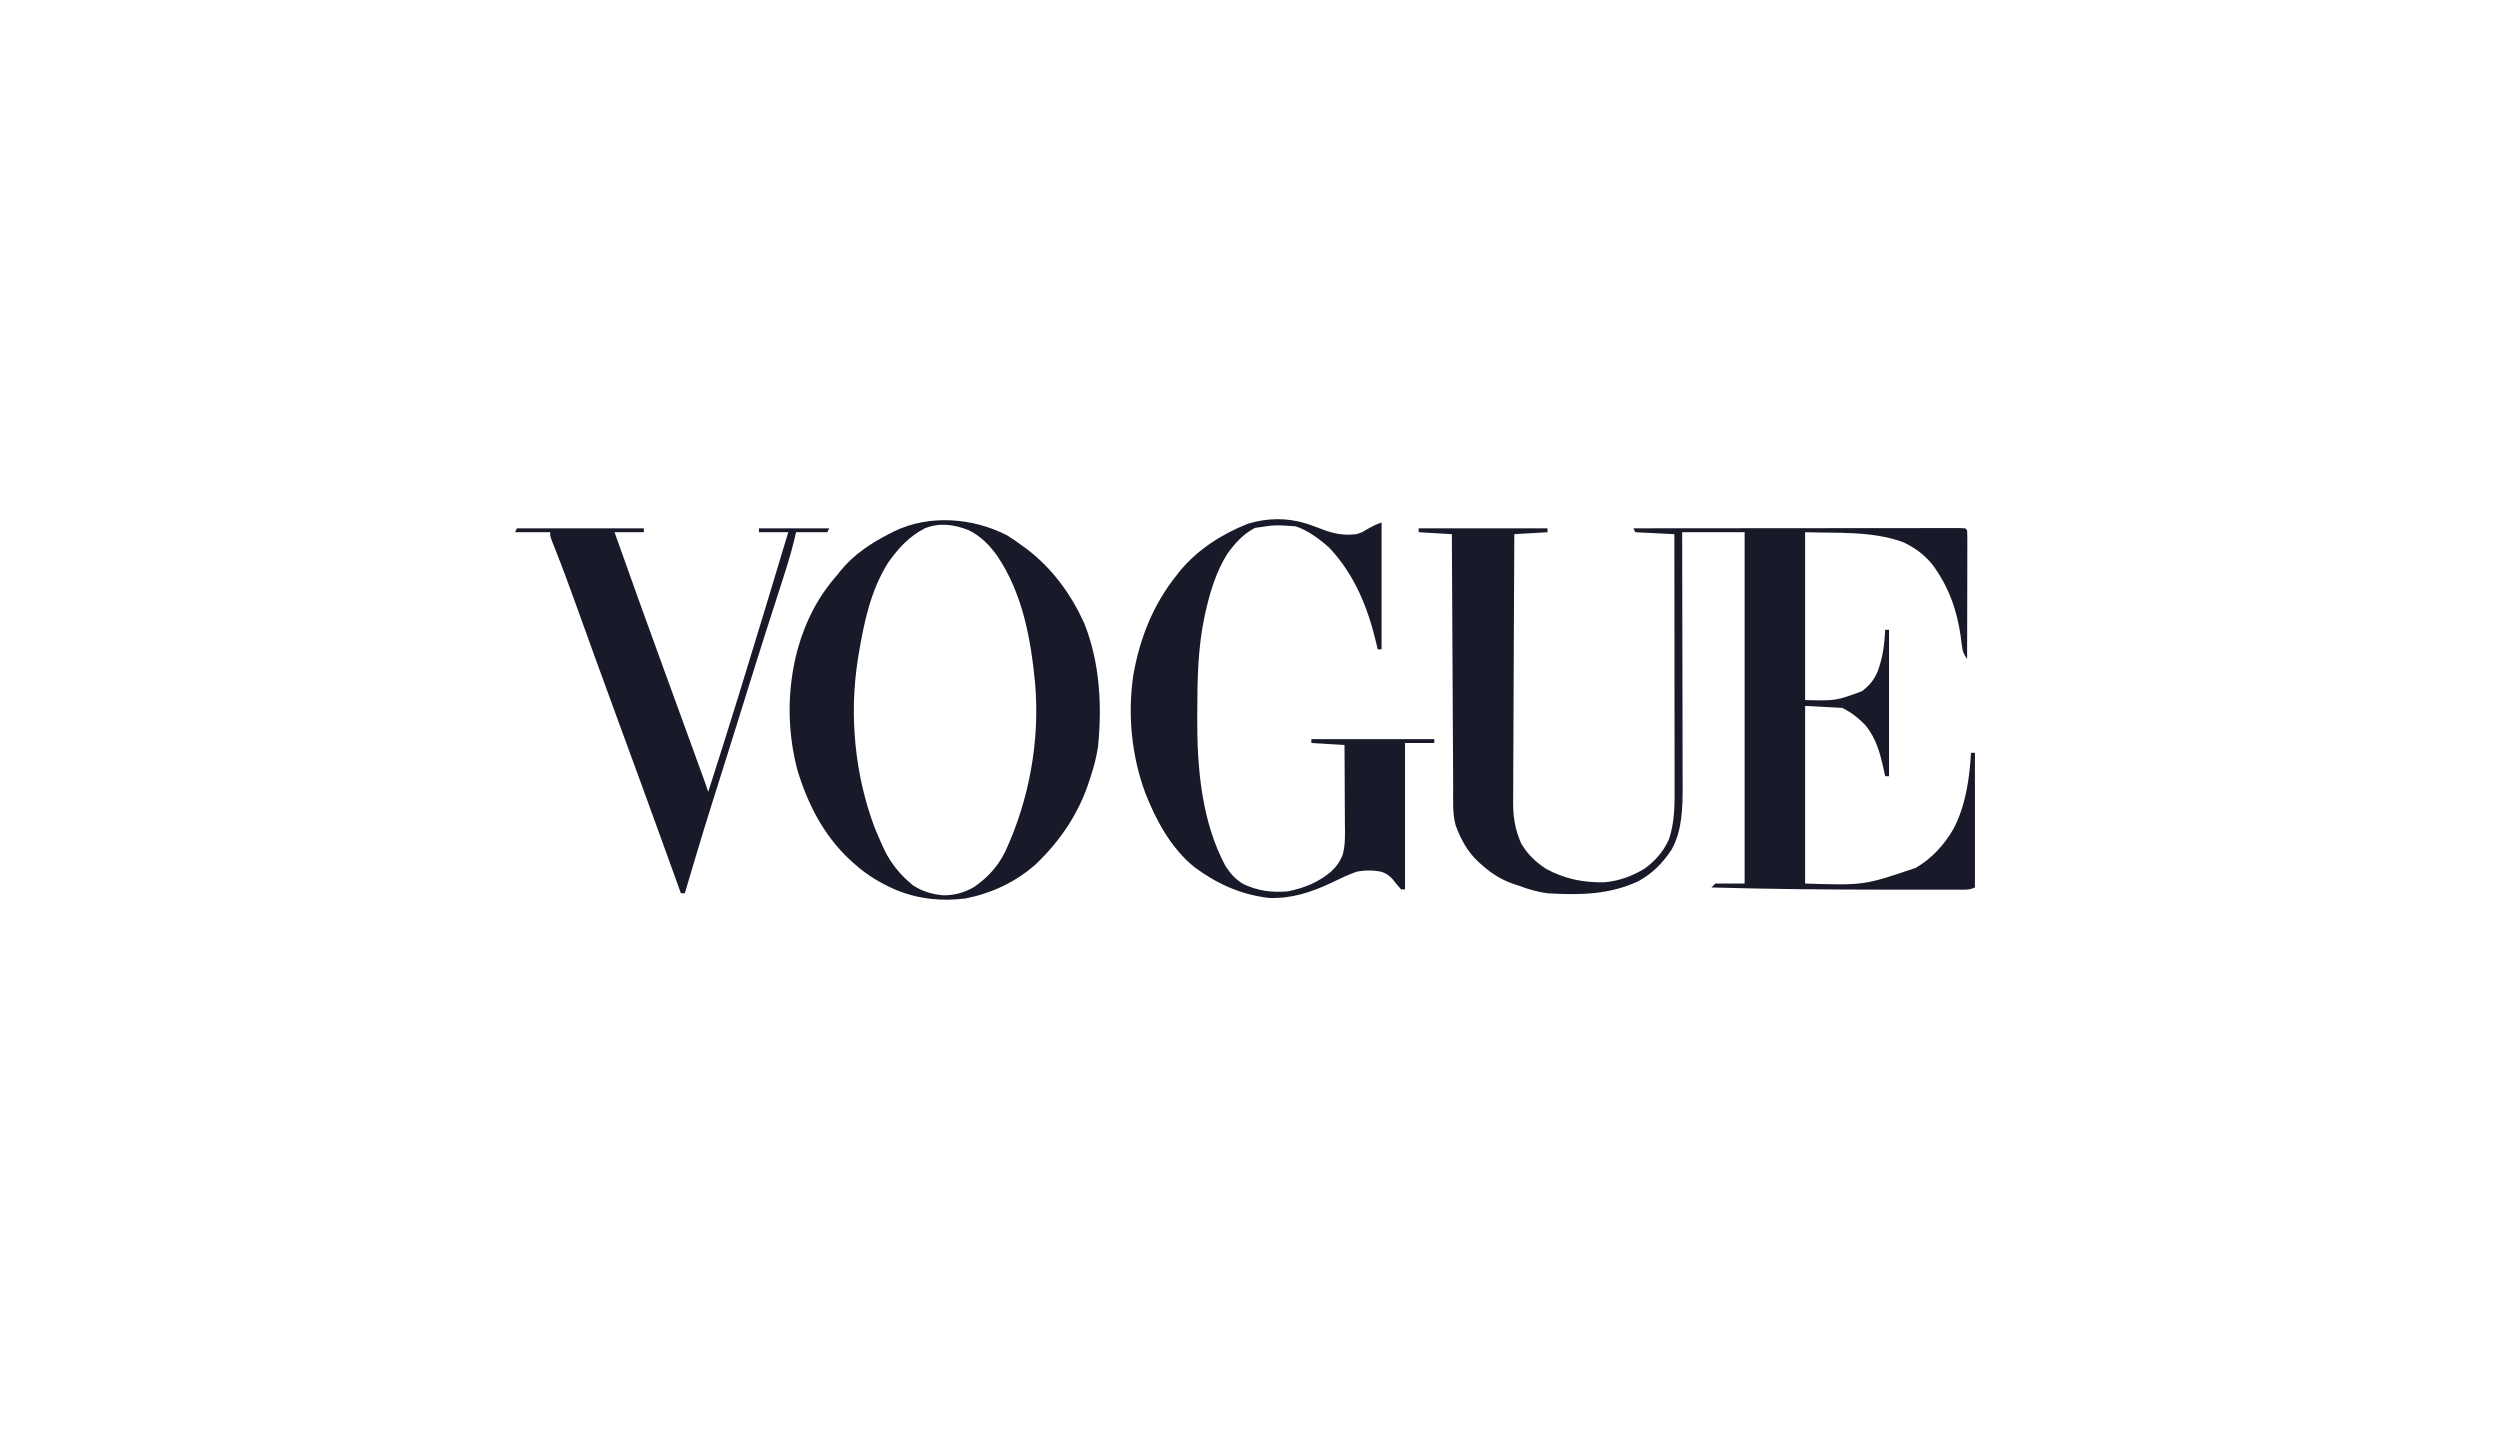
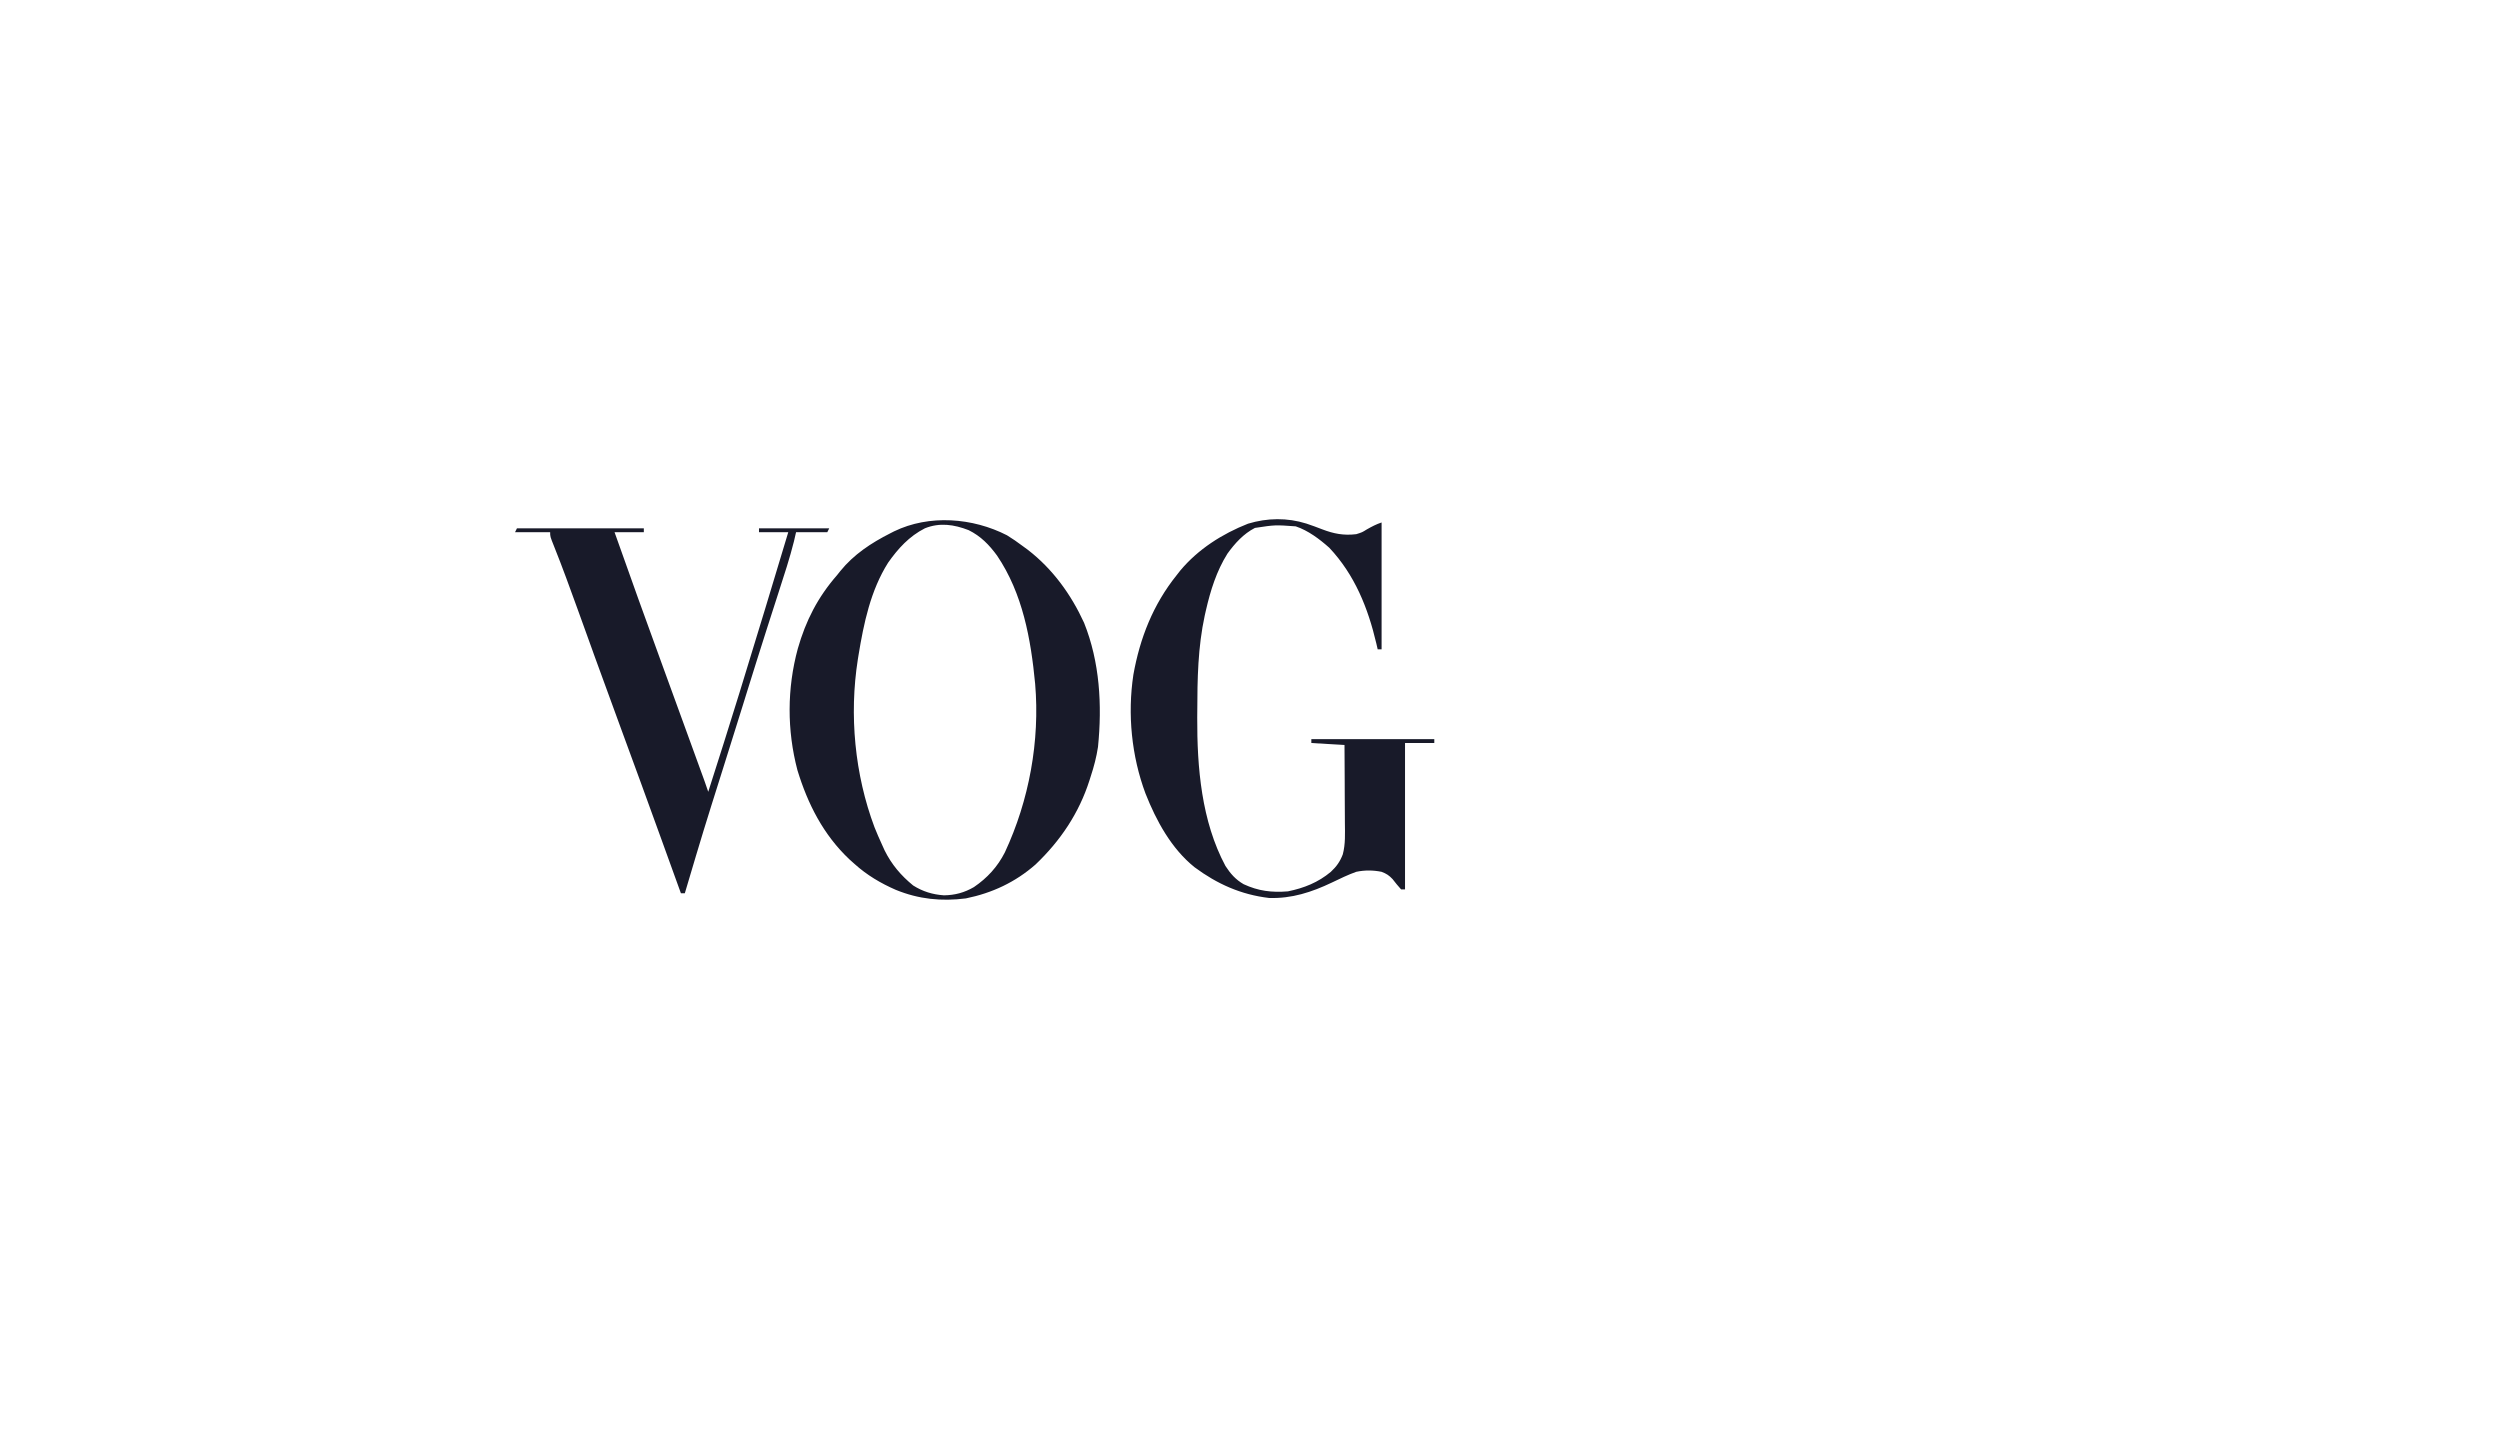
<svg xmlns="http://www.w3.org/2000/svg" width="270" height="157" viewBox="0 0 270 157" fill="none">
-   <path d="M153.216 57.058H167.13V57.48L163.546 57.691C163.522 61.743 163.503 65.794 163.49 69.846C163.485 71.726 163.48 73.607 163.466 75.49C163.456 77.13 163.448 78.77 163.448 80.41C163.445 81.279 163.443 82.148 163.435 83.014C163.427 83.833 163.424 84.652 163.427 85.47C163.427 85.769 163.424 86.07 163.419 86.368C163.398 88.106 163.577 89.49 164.288 91.085C164.961 92.255 165.878 93.127 167.005 93.853C169.021 94.933 171.025 95.338 173.302 95.285C174.892 95.137 176.268 94.627 177.628 93.803C178.753 92.99 179.627 91.986 180.211 90.724C180.913 88.761 180.86 86.741 180.855 84.683V83.799C180.855 83.001 180.853 82.206 180.853 81.408C180.85 80.574 180.85 79.739 180.85 78.905C180.85 77.328 180.847 75.749 180.845 74.172C180.845 72.373 180.842 70.575 180.842 68.779C180.839 65.081 180.834 61.386 180.831 57.691L176.614 57.48L176.405 57.058C181.072 57.052 185.741 57.05 190.411 57.047C192.576 57.047 194.745 57.044 196.913 57.042C198.801 57.039 200.69 57.039 202.578 57.039C203.579 57.039 204.577 57.036 205.578 57.036C206.521 57.034 207.461 57.034 208.402 57.034C208.748 57.034 209.094 57.034 209.44 57.034C209.91 57.031 210.382 57.031 210.853 57.034L211.653 57.031L212.239 57.058L212.448 57.269C212.469 57.702 212.474 58.135 212.472 58.571V58.98C212.472 59.432 212.472 59.884 212.469 60.333V61.267C212.466 62.089 212.466 62.91 212.464 63.732C212.461 64.572 212.461 65.409 212.458 66.246C212.456 67.891 212.453 69.537 212.448 71.182C212.049 70.583 211.967 70.39 211.885 69.714L211.819 69.22L211.751 68.692C211.336 65.831 210.454 63.378 208.742 61.025C207.836 59.9 206.801 59.144 205.494 58.534C202.113 57.33 198.503 57.594 194.953 57.48V75.609C198.281 75.685 198.281 75.685 201.107 74.645C201.931 73.992 202.369 73.475 202.784 72.524C203.331 71.032 203.539 69.603 203.595 68.021H204.017V83.83H203.595L203.455 83.165C203.061 81.393 202.652 79.792 201.487 78.347C200.703 77.539 199.969 76.956 198.957 76.451L194.953 76.24V95.422C201.302 95.628 201.302 95.628 206.912 93.724C208.676 92.673 209.941 91.289 210.974 89.522C212.305 86.978 212.696 84.137 212.87 81.3H213.293V95.845C212.67 96.156 212.041 96.085 211.362 96.082L210.887 96.085C210.364 96.085 209.841 96.085 209.318 96.082C208.951 96.082 208.581 96.085 208.214 96.085C207.224 96.085 206.236 96.085 205.248 96.082C204.638 96.082 204.028 96.082 203.421 96.082C197.222 96.08 191.031 96.024 184.835 95.845L185.258 95.422H188.419V57.48H181.674C181.685 61.304 181.69 65.129 181.695 68.953C181.698 70.728 181.7 72.505 181.706 74.28C181.711 75.831 181.711 77.378 181.714 78.928C181.714 79.747 181.716 80.566 181.719 81.385C181.721 82.159 181.721 82.932 181.721 83.706C181.721 84.121 181.724 84.535 181.727 84.948C181.721 87.272 181.687 89.707 180.522 91.775C179.564 93.214 178.494 94.308 176.978 95.153C173.804 96.647 170.579 96.677 167.13 96.476C166.028 96.333 165.006 96.022 163.968 95.633L163.369 95.435C162.135 94.994 161.158 94.384 160.173 93.526L159.732 93.143C158.477 91.981 157.809 90.731 157.212 89.147C156.864 87.89 156.946 86.574 156.943 85.283L156.938 84.38C156.932 83.564 156.93 82.75 156.927 81.934C156.922 81.081 156.916 80.228 156.911 79.377C156.903 77.764 156.893 76.15 156.887 74.536C156.879 72.698 156.869 70.863 156.858 69.024C156.837 65.248 156.816 61.468 156.8 57.691L153.216 57.48V57.058Z" fill="#181A29" />
  <path d="M108.754 57.81C109.337 58.166 109.881 58.547 110.428 58.956L111.009 59.381C113.692 61.455 115.676 64.196 117.081 67.265C118.779 71.507 119.038 76.144 118.584 80.666C118.42 81.751 118.148 82.787 117.805 83.83L117.667 84.266C116.537 87.813 114.53 90.8 111.836 93.367C109.649 95.282 107.158 96.444 104.319 97.027C101.681 97.365 99.227 97.115 96.753 96.106C95.112 95.39 93.631 94.513 92.3 93.314L91.734 92.809C88.93 90.16 87.237 86.838 86.12 83.17C84.989 78.857 84.995 74.359 86.162 70.057C87.028 67.025 88.317 64.505 90.401 62.117L90.747 61.682C92.21 59.875 94.096 58.637 96.145 57.599L96.56 57.387C100.358 55.544 105.046 55.911 108.754 57.81ZM99.888 57.057C98.189 57.923 97.001 59.231 95.915 60.771C94.022 63.773 93.287 67.302 92.72 70.759L92.646 71.219C91.703 77.219 92.31 83.65 94.447 89.344C94.695 89.973 94.97 90.591 95.25 91.206L95.538 91.843C96.296 93.369 97.302 94.555 98.623 95.633C99.653 96.285 100.727 96.61 101.942 96.695C103.133 96.679 104.153 96.407 105.183 95.805C106.628 94.825 107.742 93.605 108.529 92.049C111.144 86.442 112.322 80.024 111.796 73.852C111.331 69.003 110.457 64.114 107.687 60.01C106.828 58.837 105.925 57.905 104.612 57.255C103.033 56.643 101.485 56.415 99.888 57.057ZM141.091 56.547C141.667 56.74 142.232 56.944 142.797 57.166C144.046 57.646 145.132 57.855 146.471 57.691C147.11 57.493 147.11 57.493 147.617 57.176C148.161 56.87 148.618 56.624 149.212 56.426V70.128H148.79L148.642 69.486C147.741 65.651 146.307 62.073 143.566 59.16C142.509 58.219 141.286 57.297 139.937 56.846C137.716 56.685 137.716 56.685 135.532 57.015C134.296 57.649 133.363 58.684 132.56 59.799C131.382 61.682 130.735 63.763 130.241 65.91L130.115 66.462C129.37 69.898 129.314 73.332 129.307 76.834L129.301 77.491C129.28 82.879 129.756 88.687 132.349 93.525C132.893 94.362 133.442 94.991 134.311 95.493C135.904 96.232 137.341 96.409 139.094 96.267C140.837 95.91 142.361 95.305 143.732 94.156C144.334 93.599 144.725 93.052 145.021 92.273C145.317 91.159 145.259 90.02 145.248 88.877L145.245 88.145C145.243 87.377 145.238 86.611 145.232 85.845C145.232 85.322 145.23 84.802 145.227 84.281C145.222 83.006 145.216 81.73 145.206 80.457L141.625 80.246V79.823H154.904V80.246H151.743V96.055H151.32C150.99 95.701 150.699 95.324 150.398 94.944C150.015 94.537 149.733 94.355 149.212 94.156C148.291 93.972 147.39 93.964 146.471 94.156C145.565 94.481 144.707 94.901 143.843 95.316C141.667 96.354 139.498 97.064 137.055 96.98C134.021 96.623 131.441 95.464 129.011 93.66C126.502 91.645 124.875 88.642 123.71 85.692C122.207 81.651 121.761 77.145 122.403 72.88C123.113 68.903 124.534 65.292 127.08 62.117L127.471 61.618C129.399 59.31 132.006 57.654 134.787 56.558C136.868 55.929 139.015 55.895 141.091 56.547ZM55.832 57.057H69.534V57.48H66.372C68.073 62.31 69.816 67.125 71.57 71.937C72.36 74.105 73.149 76.274 73.939 78.442L75.455 82.612L75.698 83.281L75.922 83.893L76.115 84.429C76.245 84.788 76.369 85.153 76.49 85.515C77.636 81.957 78.759 78.389 79.863 74.819L80.09 74.079C81.796 68.554 83.468 63.018 85.132 57.48H81.971V57.057H89.558L89.347 57.48H85.974L85.747 58.465C85.29 60.287 84.704 62.067 84.126 63.855C83.769 64.959 83.415 66.063 83.059 67.17L82.837 67.862C82.084 70.212 81.347 72.566 80.613 74.921L80.42 75.547L80.225 76.173L79.829 77.438L79.63 78.075C79.134 79.67 78.632 81.265 78.13 82.861C75.988 89.651 75.988 89.651 73.96 96.475H73.54L73.397 96.082C72.785 94.391 72.175 92.699 71.562 91.008L71.411 90.591C69.948 86.545 68.475 82.504 66.988 78.468C66.034 75.88 65.089 73.289 64.148 70.693L64.001 70.278C63.467 68.802 62.934 67.326 62.403 65.849C61.573 63.554 60.744 61.262 59.836 58.996C59.416 57.945 59.416 57.945 59.416 57.48H55.623L55.832 57.057Z" fill="#181A29" />
</svg>